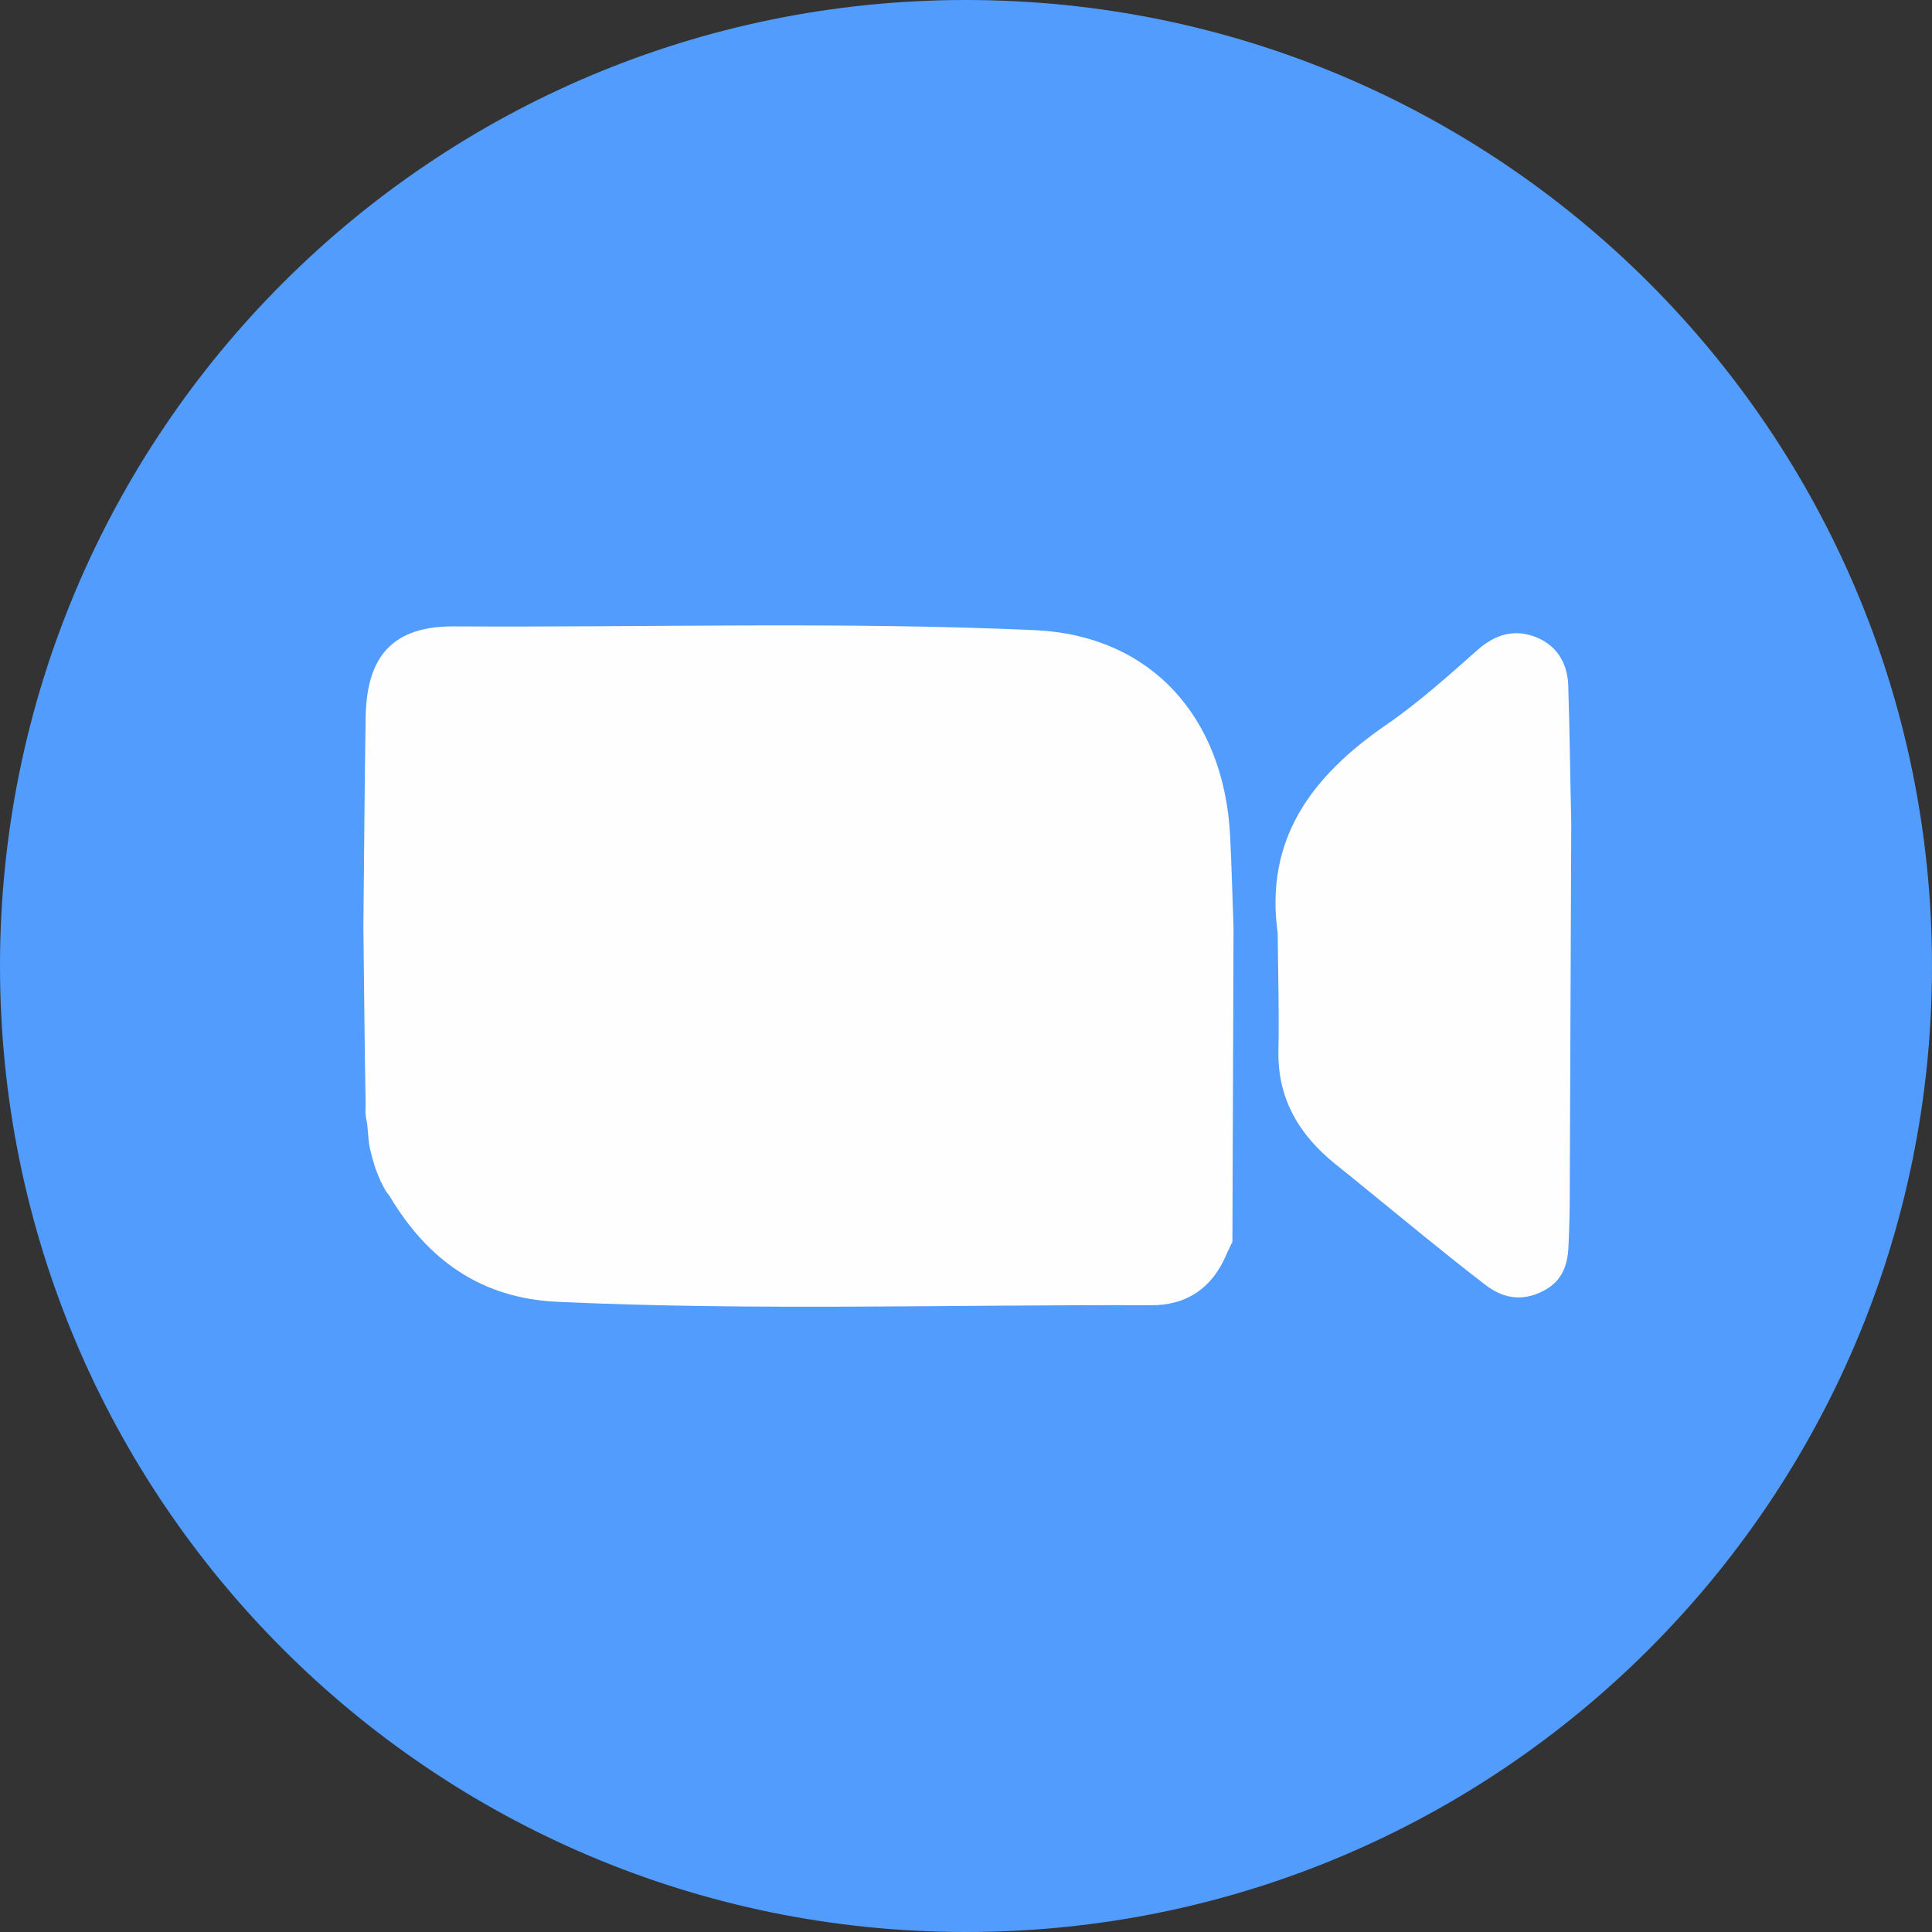
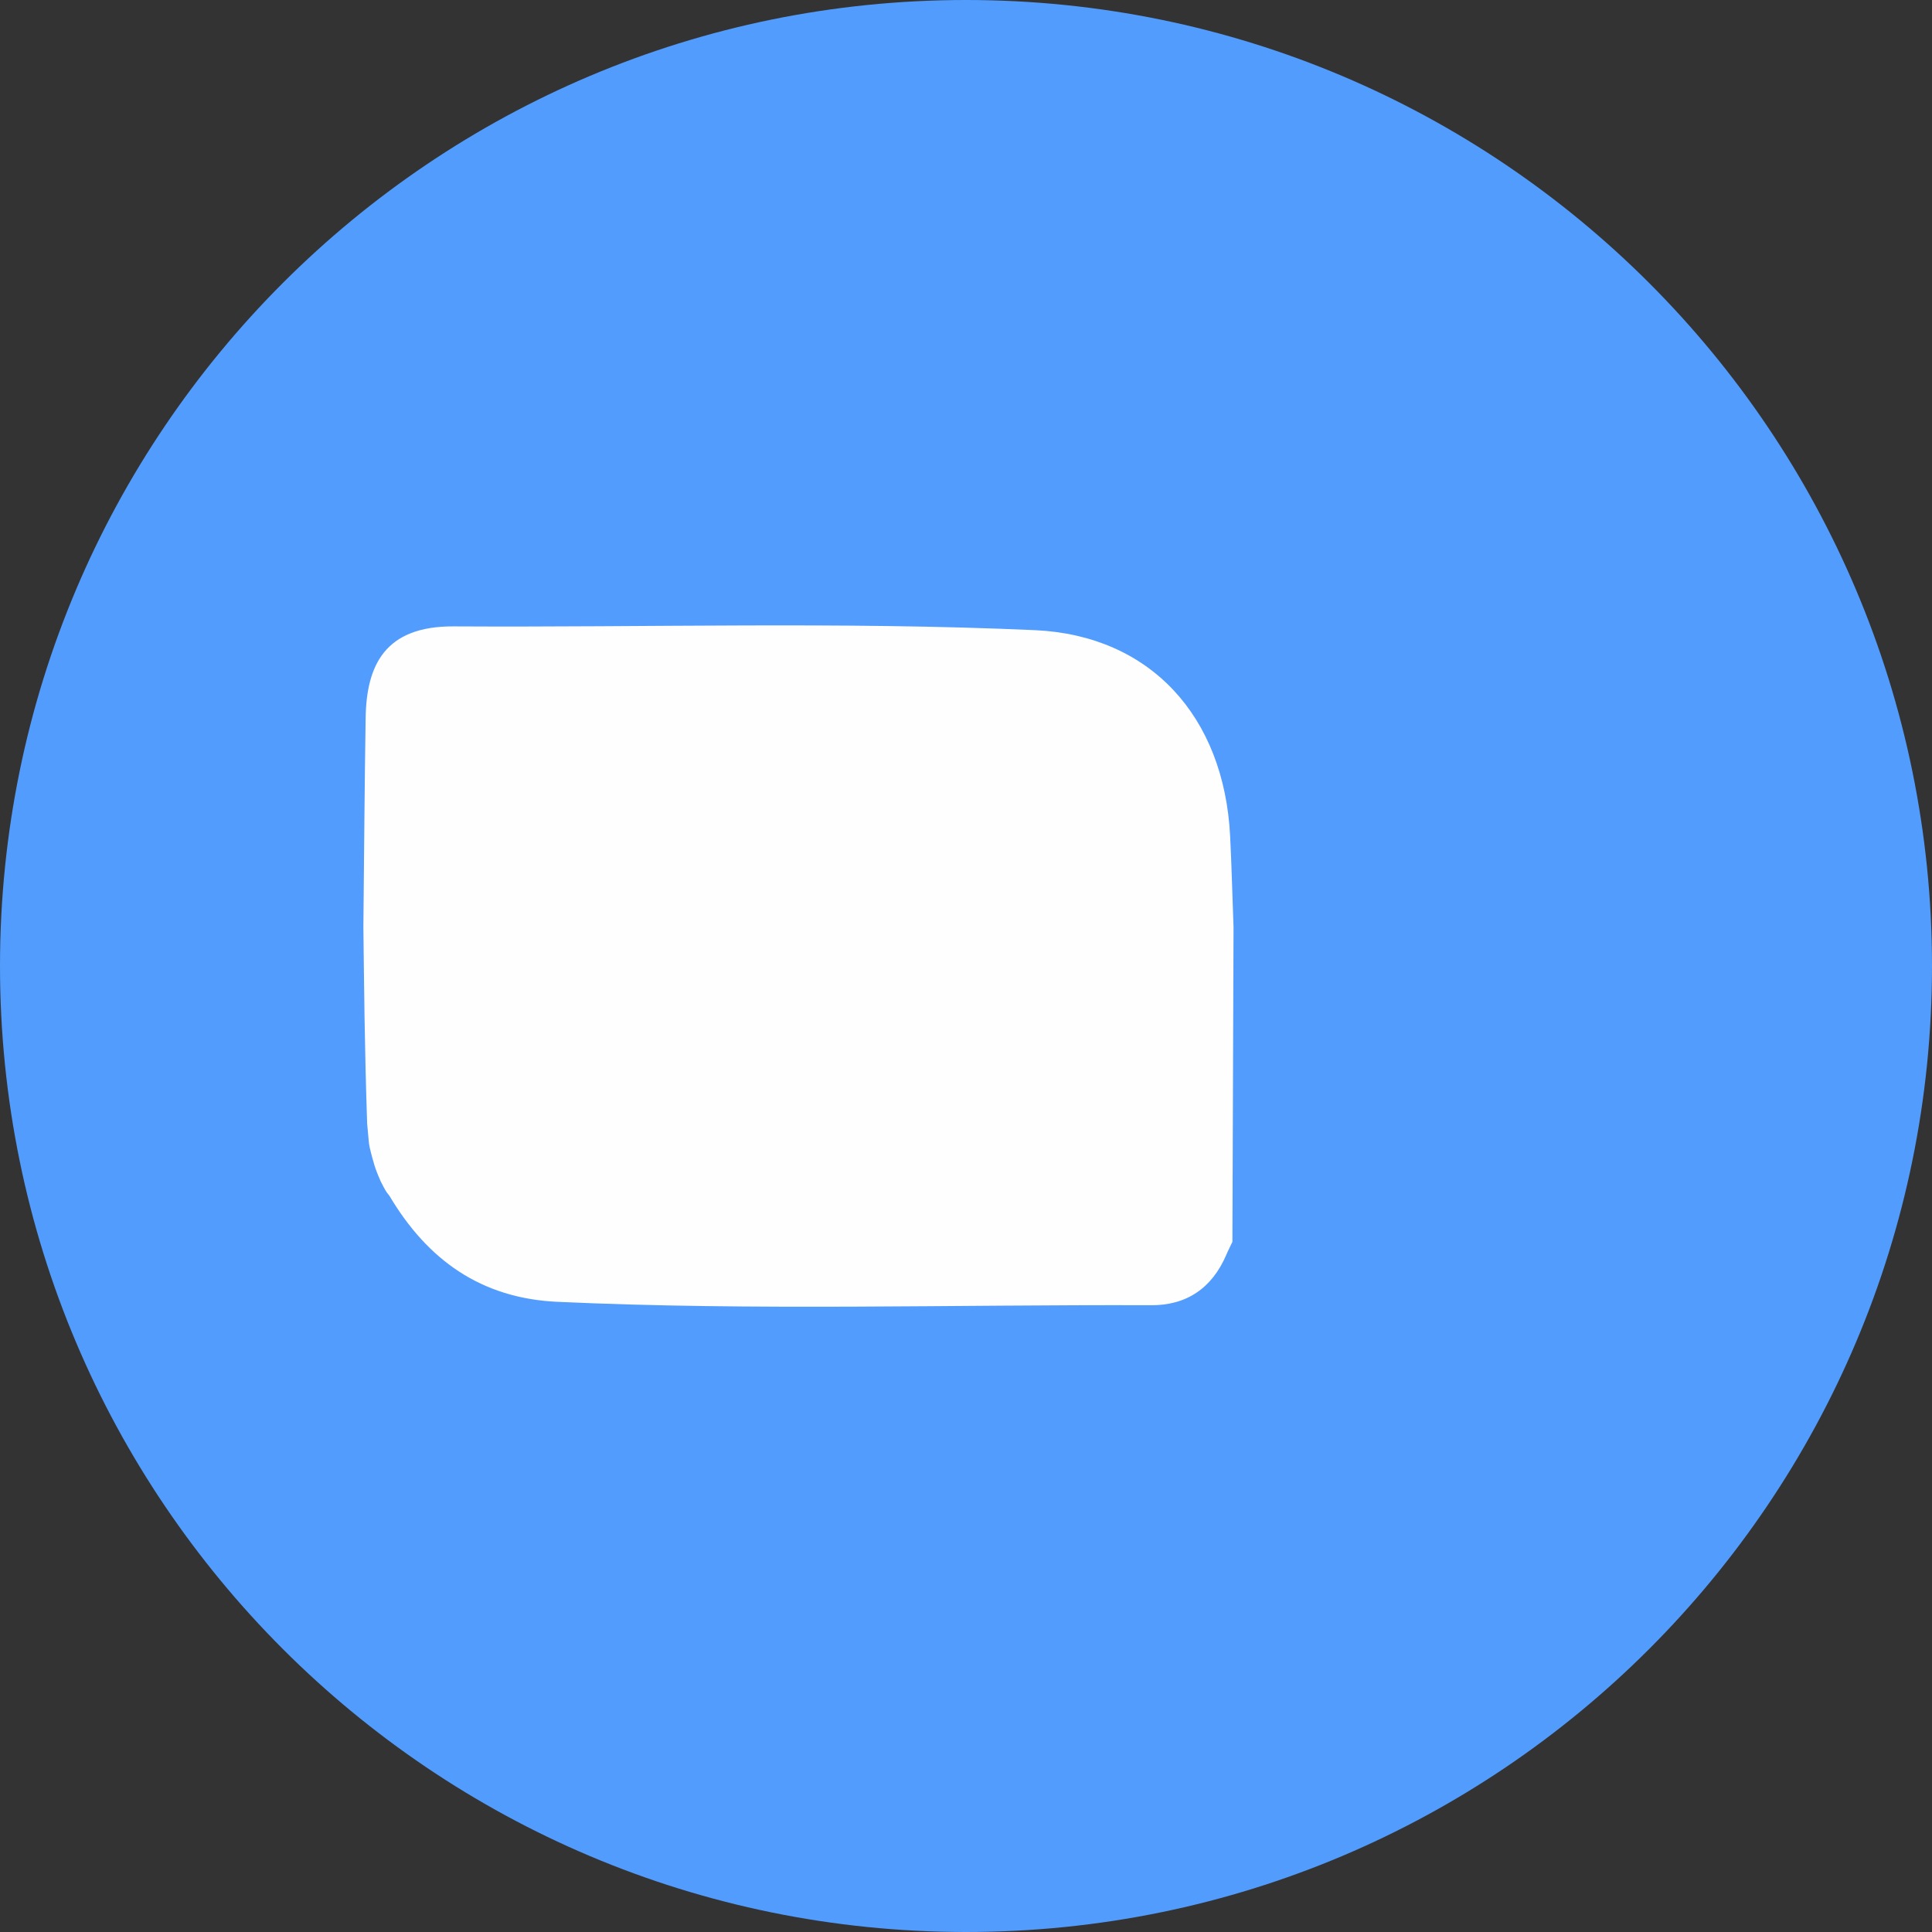
<svg xmlns="http://www.w3.org/2000/svg" version="1.1" id="Calque_1" x="0px" y="0px" viewBox="0 0 512 512" style="enable-background:new 0 0 512 512;" xml:space="preserve">
  <rect x="0" y="0" width="512" height="512" fill="#333333" stroke="none" />
  <style type="text/css">
	.st0{fill:#529CFD;}
	.st1{fill:#FEFEFE;}
</style>
  <path class="st0" d="M256,0C114.6,0,0,114.6,0,256s114.6,256,256,256s256-114.6,256-256S397.4,0,256,0z" />
  <g>
-     <path class="st1" d="M96.3,245.7c0.2-18.5,0.3-36.9,0.6-55.4c0.2-14,5.1-24.4,23.3-24.3c51.4,0.3,102.7-1.3,154.1,1   c30.5,1.4,50.1,22.8,51.7,54.6c0.4,8.1,0.6,16.1,0.9,24.2c-0.1,27.8-0.2,55.5-0.3,83.3c-0.5,1.1-1.1,2.2-1.6,3.4   c-3.8,8.9-10.6,13.5-20.1,13.4c-52.4-0.2-104.8,1.5-157.1-0.9c-20.3-0.9-34.5-11.1-44.6-28.1c-1.1-1.3-1.3-1.9-2.3-3.8   c-1.8-4.1-1.8-4.9-2.3-6.5c-0.6-2.3-0.8-3.1-0.9-4.4c-0.1-1.5-0.3-3-0.4-4.4c-0.5-2.2-0.5-3-0.4-5C96.6,277,96.5,261.4,96.3,245.7z   " />
-     <path class="st1" d="M338.6,247.3c-3.5-25.1,9.2-41.7,28.6-55.1c8.6-5.9,16.5-13,24.3-19.9c4.5-4,9.4-5.6,14.9-3.7   c5.9,2.1,9,6.8,9.2,13.1c0.4,12.1,0.5,24.1,0.8,36.2c-0.1,32.8-0.3,65.7-0.4,98.5c0,4.3-0.1,8.6-0.3,13c-0.1,5.4-1.4,10.1-6.9,12.8   c-5.7,2.9-10.8,1.7-15.3-1.8c-10.9-8.4-21.5-17.2-32.2-25.9c-2.4-2-4.9-4-7.3-5.9c-9.7-7.8-15.5-17.4-15.2-30.3   C339,268.1,338.7,257.7,338.6,247.3z" />
+     <path class="st1" d="M96.3,245.7c0.2-18.5,0.3-36.9,0.6-55.4c0.2-14,5.1-24.4,23.3-24.3c51.4,0.3,102.7-1.3,154.1,1   c30.5,1.4,50.1,22.8,51.7,54.6c0.4,8.1,0.6,16.1,0.9,24.2c-0.1,27.8-0.2,55.5-0.3,83.3c-0.5,1.1-1.1,2.2-1.6,3.4   c-3.8,8.9-10.6,13.5-20.1,13.4c-52.4-0.2-104.8,1.5-157.1-0.9c-20.3-0.9-34.5-11.1-44.6-28.1c-1.1-1.3-1.3-1.9-2.3-3.8   c-1.8-4.1-1.8-4.9-2.3-6.5c-0.6-2.3-0.8-3.1-0.9-4.4c-0.1-1.5-0.3-3-0.4-4.4C96.6,277,96.5,261.4,96.3,245.7z   " />
  </g>
</svg>